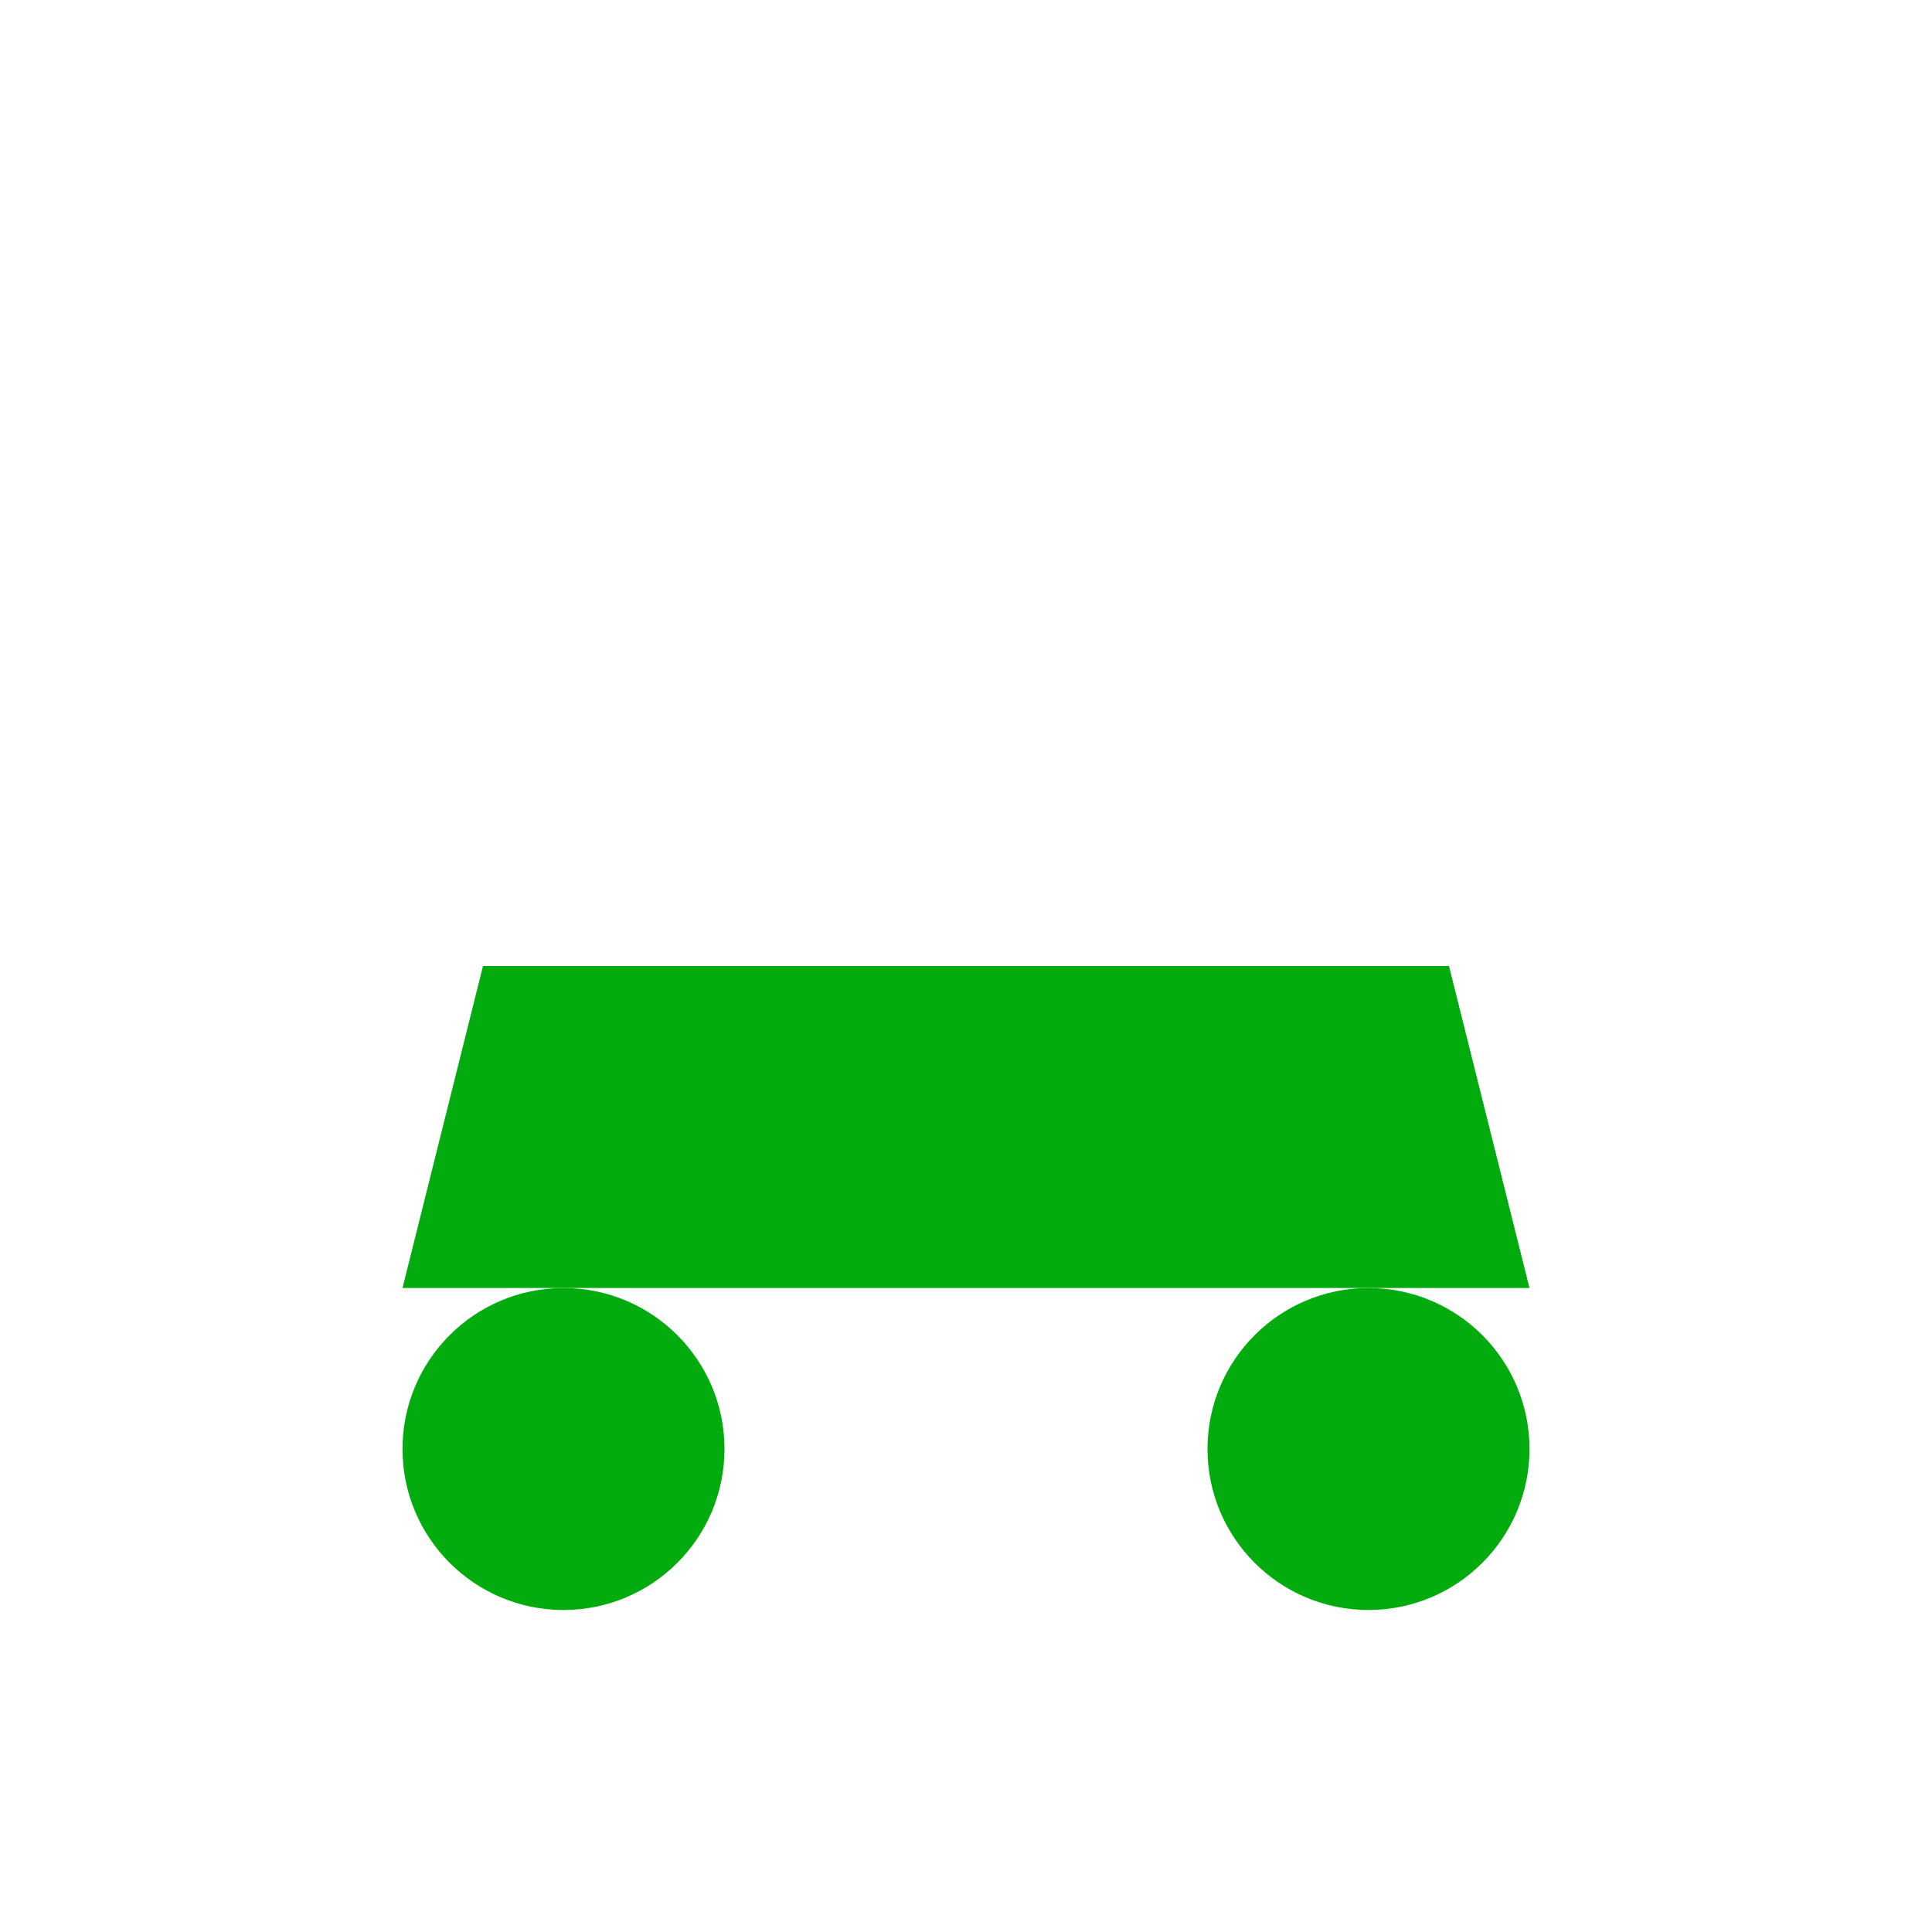
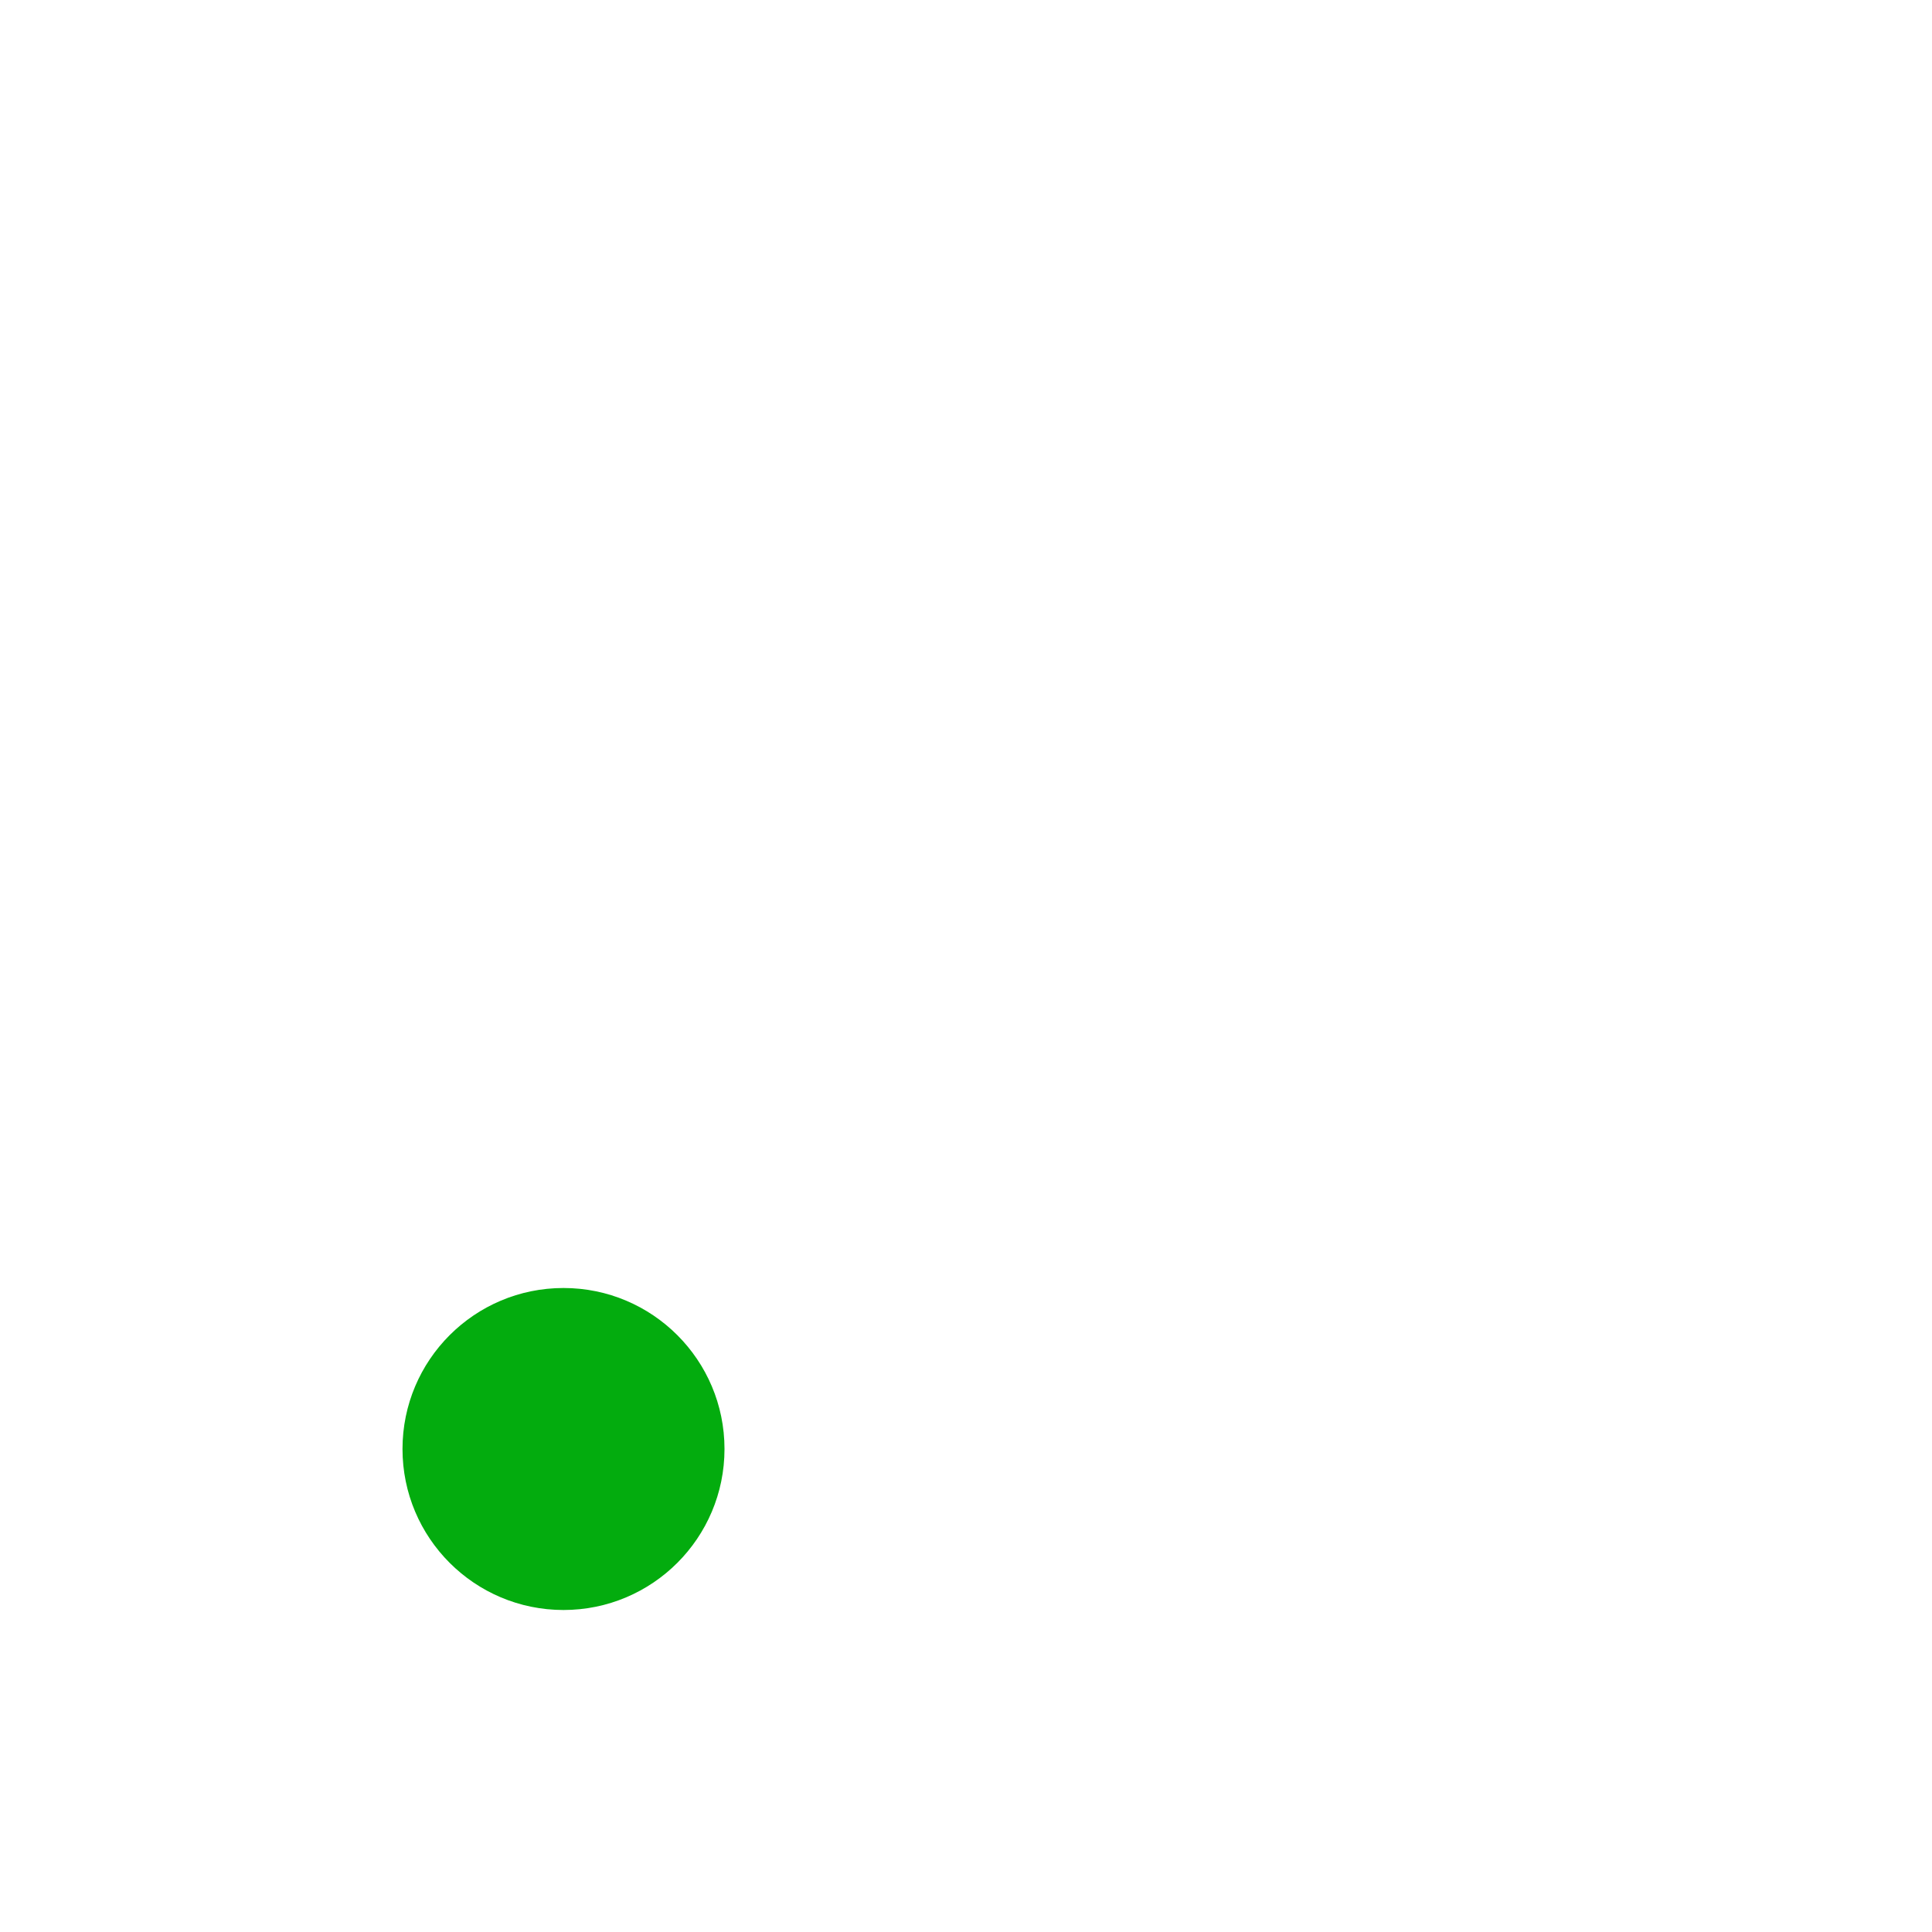
<svg xmlns="http://www.w3.org/2000/svg" viewBox="0 0 24 24" fill="#03ac0e">
-   <path d="M5 16l1-4h12l1 4" />
  <circle cx="7" cy="18" r="2" />
-   <circle cx="17" cy="18" r="2" />
</svg>